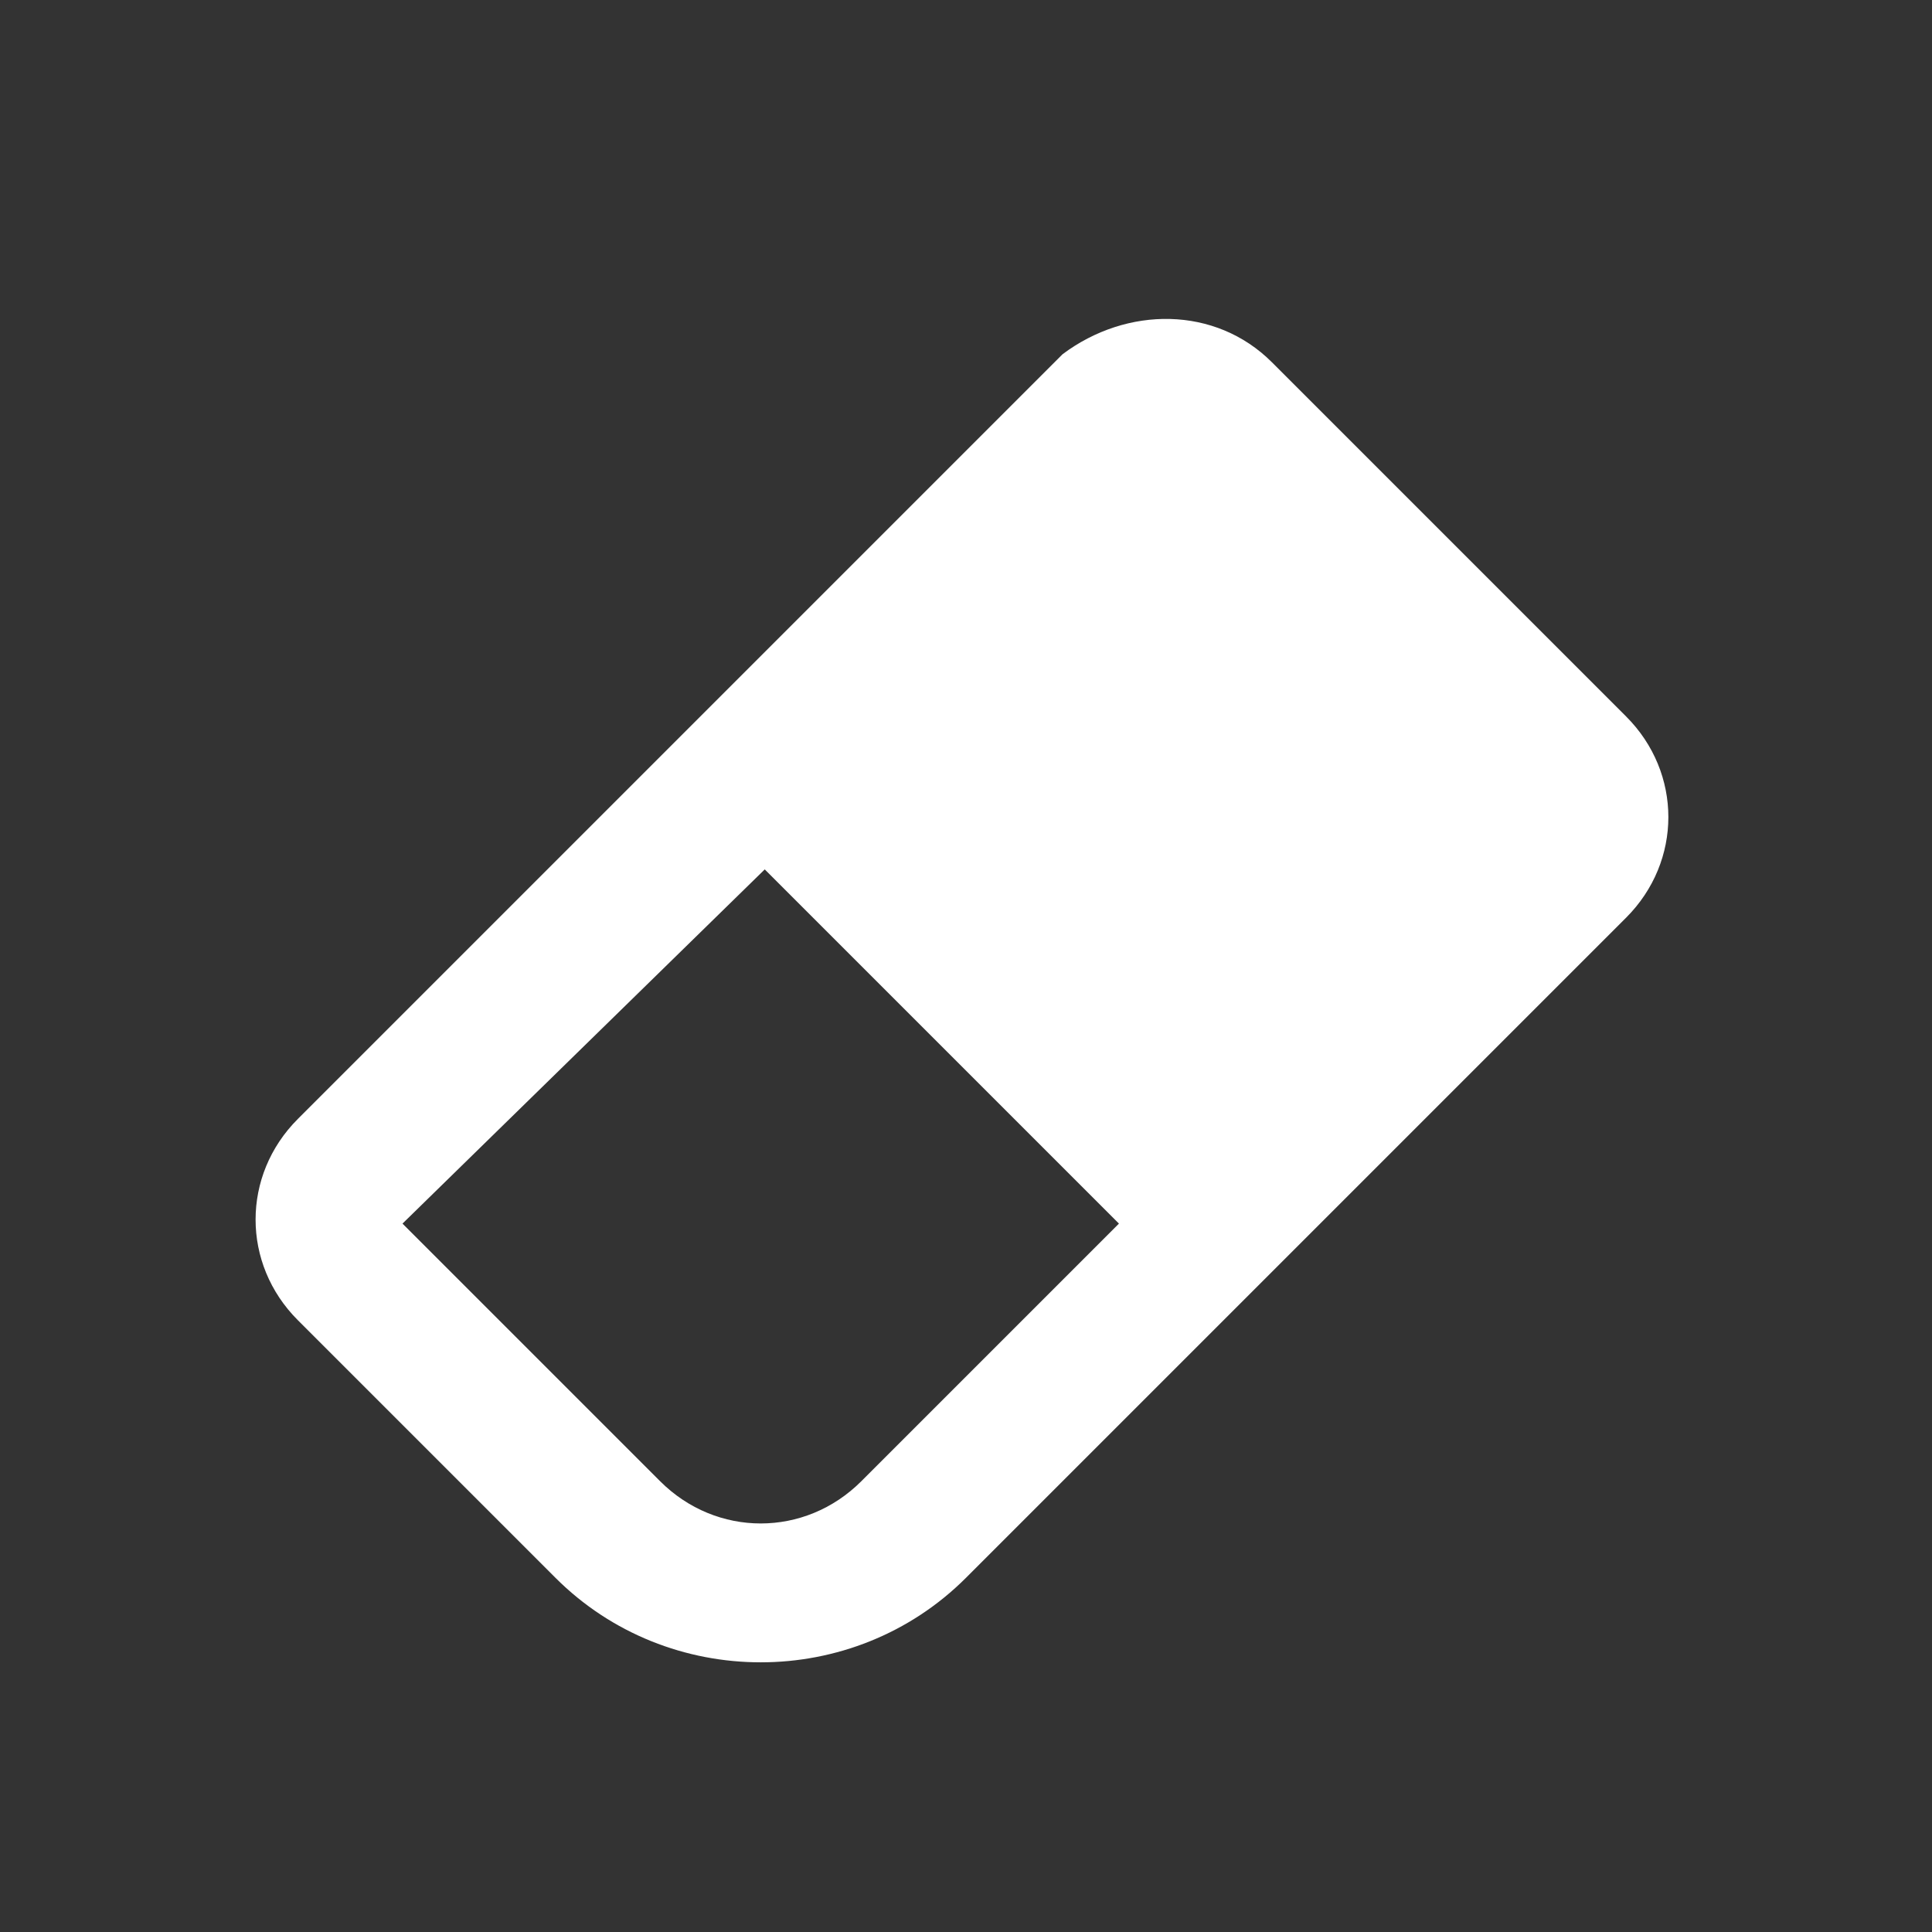
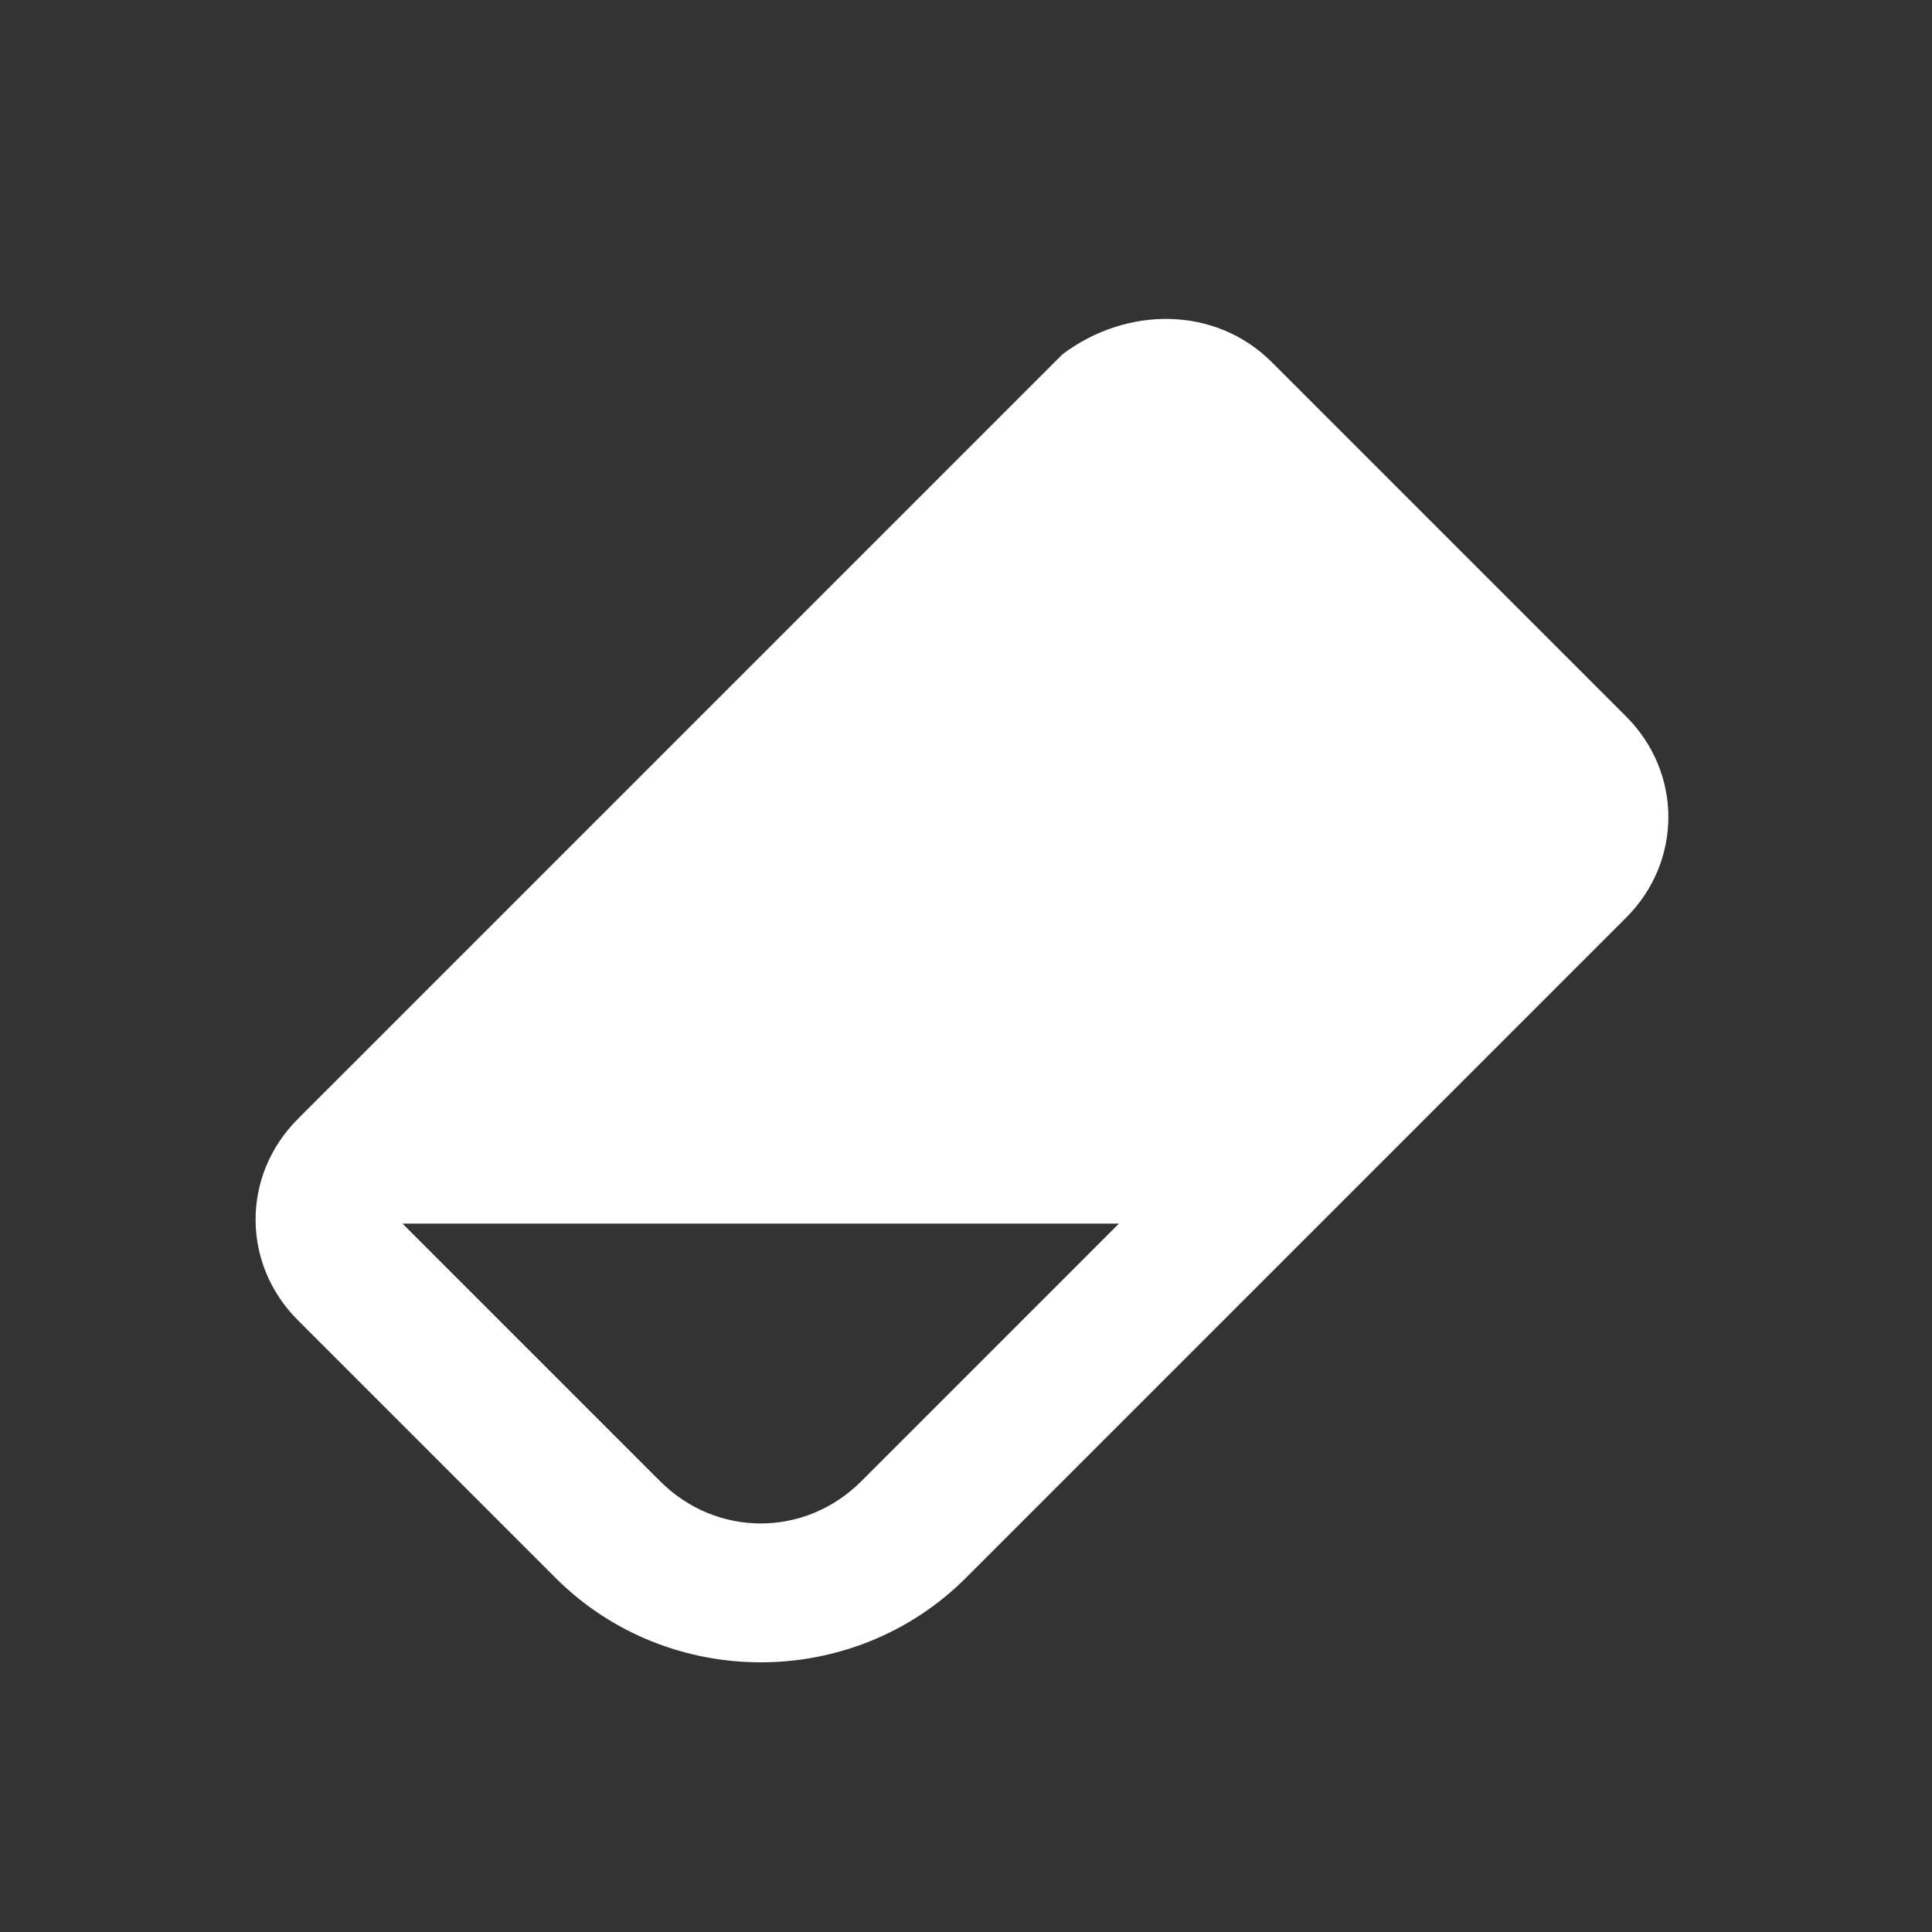
<svg xmlns="http://www.w3.org/2000/svg" version="1.1" id="Livello_1" x="0px" y="0px" viewBox="-285 286.3 24 24" style="enable-background:new -285 286.3 24 24;" xml:space="preserve">
  <rect x="-285" y="286.3" width="24" height="24" fill="#333333" stroke="none" />
  <style type="text/css">
	.st0{fill:#FFFFFF;}
</style>
-   <path class="st0" d="M-269.2,290.8l4.4,4.4c0.7,0.7,0.7,1.8,0,2.5l-8.2,8.2c-1.4,1.4-3.7,1.4-5.1,0l-3.2-3.2c-0.7-0.7-0.7-1.8,0-2.5  l9.5-9.5C-271,290.1-269.9,290.1-269.2,290.8 M-280,301.5l3.2,3.2c0.7,0.7,1.8,0.7,2.5,0l3.2-3.2l-4.4-4.4L-280,301.5z" />
+   <path class="st0" d="M-269.2,290.8l4.4,4.4c0.7,0.7,0.7,1.8,0,2.5l-8.2,8.2c-1.4,1.4-3.7,1.4-5.1,0l-3.2-3.2c-0.7-0.7-0.7-1.8,0-2.5  l9.5-9.5C-271,290.1-269.9,290.1-269.2,290.8 M-280,301.5l3.2,3.2c0.7,0.7,1.8,0.7,2.5,0l3.2-3.2L-280,301.5z" />
</svg>